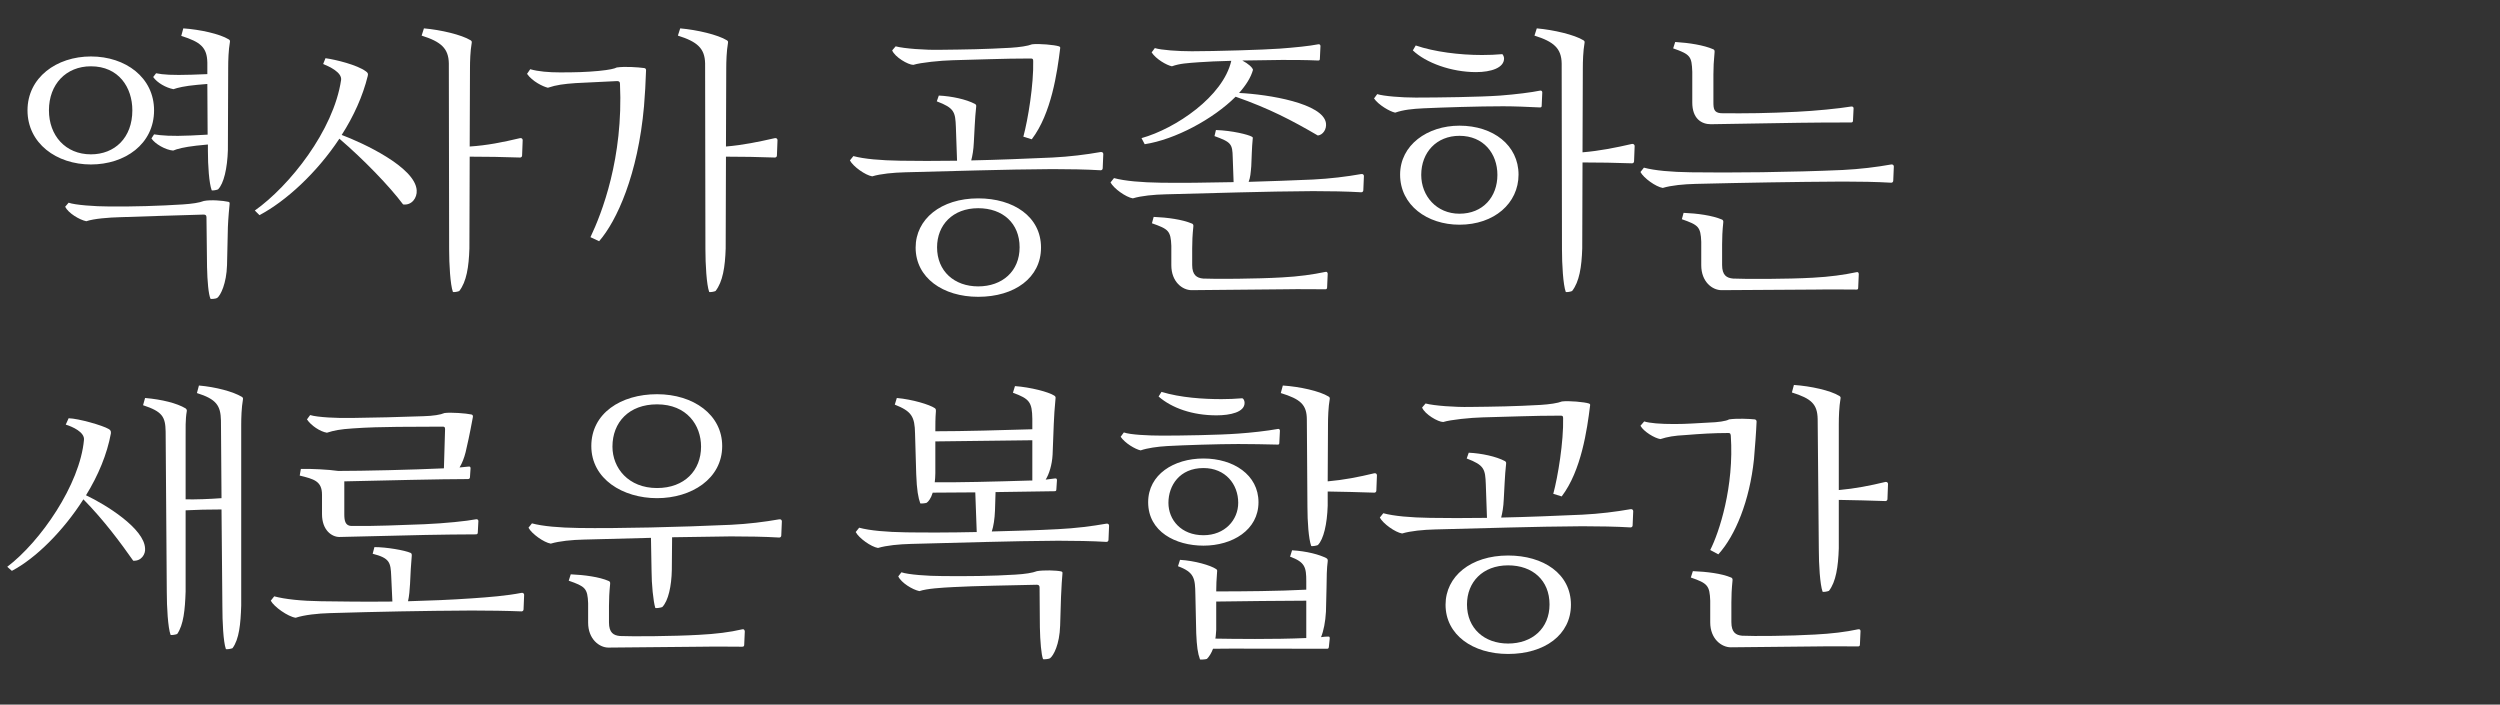
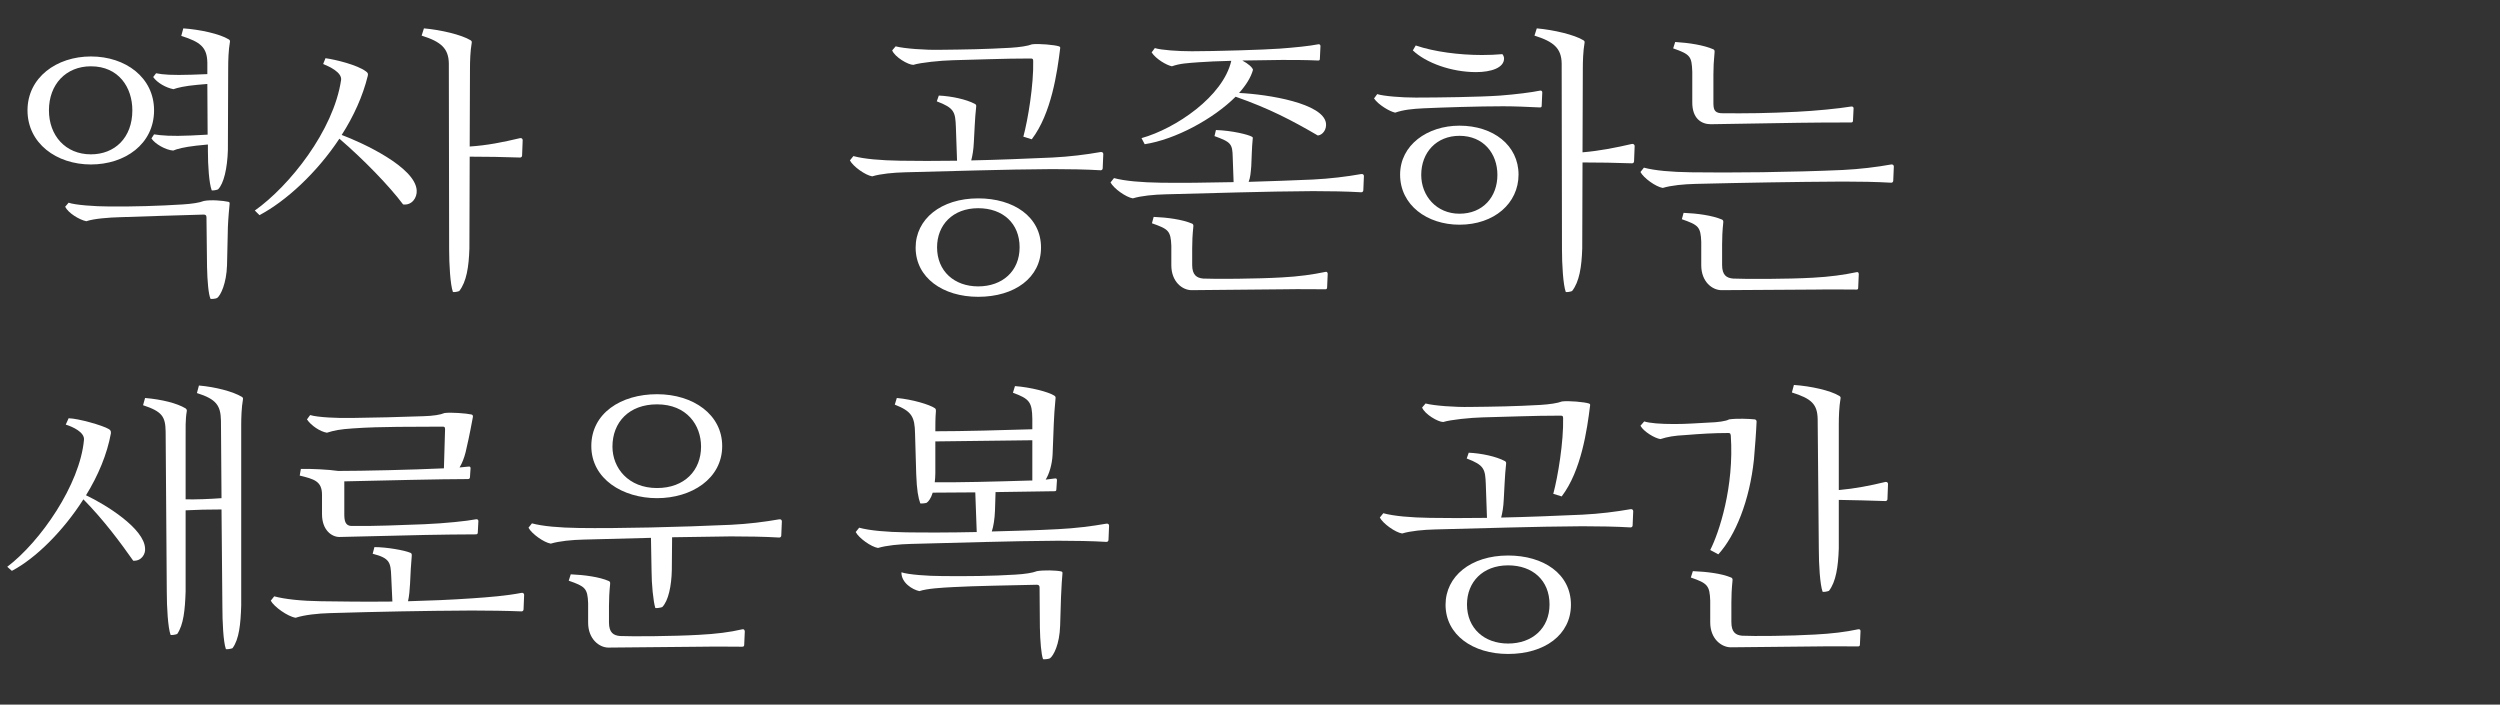
<svg xmlns="http://www.w3.org/2000/svg" xmlns:xlink="http://www.w3.org/1999/xlink" width="518pt" height="146pt" viewBox="0 0 518 146" version="1.1">
  <rect x="0" y="0" width="518" height="146" fill="#333333" stroke="none" />
  <defs>
    <g>
      <symbol overflow="visible" id="glyph0-0">
        <path style="stroke:none;" d="M 18.84 -42.301 C 11.699 -42.301 5.699 -37.922 5.699 -31.141 C 5.699 -24.301 11.699 -19.922 18.84 -19.922 C 25.859 -19.922 31.922 -24.121 31.922 -31.141 C 31.922 -37.922 26.039 -42.301 18.84 -42.301 Z M 18.84 -40.262 C 24.602 -40.262 27.422 -35.879 27.422 -31.141 C 27.422 -25.441 23.762 -22.02 18.84 -22.02 C 13.559 -22.02 10.141 -25.922 10.141 -31.141 C 10.141 -36.539 13.68 -40.262 18.84 -40.262 Z M 43.078 -22.738 C 43.078 -19.621 43.32 -16.078 43.859 -14.578 C 44.039 -14.461 44.941 -14.641 45.18 -14.762 C 46.379 -15.961 47.102 -19.141 47.219 -22.922 L 47.281 -40.02 C 47.281 -41.398 47.34 -43.621 47.641 -45.301 C 47.699 -45.602 47.578 -45.719 47.398 -45.84 C 45.539 -46.98 41.461 -47.879 37.98 -48.121 L 37.559 -46.559 C 41.578 -45.301 42.898 -44.16 42.961 -41.039 L 42.961 -38.641 L 39.66 -38.52 C 35.641 -38.398 33.84 -38.52 32.34 -38.82 L 31.738 -38.039 C 32.578 -36.84 34.379 -35.82 35.941 -35.52 C 36.781 -35.82 38.219 -36.18 40.859 -36.422 L 42.961 -36.602 L 43.02 -26.102 L 39.539 -25.922 C 35.52 -25.738 33.422 -25.922 31.922 -26.16 L 31.379 -25.32 C 32.102 -24.18 34.32 -22.922 35.879 -22.801 C 36.719 -23.16 38.102 -23.52 40.68 -23.82 L 43.078 -24.059 Z M 42.18 -9.539 C 42.539 -9.539 42.781 -9.422 42.781 -9 L 42.898 1.32 C 42.961 4.262 43.199 7.02 43.621 7.922 C 43.738 7.98 44.699 7.922 45 7.738 C 45.719 7.199 46.922 4.738 47.039 0.961 L 47.219 -6.961 C 47.281 -8.641 47.52 -11.281 47.578 -11.762 C 47.578 -11.941 47.641 -12.059 47.34 -12.18 C 46.262 -12.422 43.68 -12.66 42.238 -12.359 C 41.34 -12 39.781 -11.762 37.859 -11.641 C 33.238 -11.34 27.301 -11.16 22.621 -11.219 C 19.68 -11.219 15.539 -11.52 14.219 -12 L 13.5 -11.16 C 14.16 -9.84 16.441 -8.461 17.879 -8.16 C 19.441 -8.699 22.559 -8.941 24.961 -9 C 29.219 -9.121 37.141 -9.422 42.18 -9.539 Z M 42.18 -9.539 " />
      </symbol>
      <symbol overflow="visible" id="glyph1-0">
        <path style="stroke:none;" d="M 41.461 -2.34 C 41.461 0.781 41.699 4.98 42.238 6.48 C 42.422 6.602 43.32 6.422 43.559 6.301 C 45.059 4.379 45.539 1.32 45.66 -2.52 L 45.719 -21.539 C 49.199 -21.539 52.68 -21.48 56.16 -21.359 C 56.398 -21.359 56.578 -21.539 56.578 -21.781 L 56.699 -24.961 C 56.699 -25.199 56.52 -25.441 56.16 -25.379 C 52.621 -24.539 49.379 -23.879 45.719 -23.641 L 45.781 -39.84 C 45.781 -41.219 45.84 -43.441 46.141 -45.121 C 46.199 -45.422 46.078 -45.539 45.898 -45.66 C 44.039 -46.801 39.719 -47.82 36.238 -48.121 L 35.762 -46.621 C 39.781 -45.359 41.34 -43.98 41.398 -40.859 Z M 2.16 -9.422 C 7.621 -12.301 14.039 -18.18 18.719 -25.262 C 23.699 -21 29.102 -15.422 31.922 -11.641 C 33.719 -11.398 34.859 -13.02 34.738 -14.578 C 34.441 -19.379 23.52 -24.422 19.199 -26.039 C 21.66 -29.879 23.578 -34.078 24.602 -38.281 C 24.719 -38.762 24.602 -38.941 24.18 -39.238 C 22.379 -40.559 18 -41.641 15.84 -41.941 L 15.359 -40.738 C 16.68 -40.199 19.262 -39 19.078 -37.441 C 17.52 -26.941 8.398 -15.48 1.199 -10.379 Z M 2.16 -9.422 " />
      </symbol>
      <symbol overflow="visible" id="glyph1-1">
        <path style="stroke:none;" d="M 46.078 -2.34 C 46.078 0.781 46.262 4.98 46.801 6.48 C 46.98 6.602 47.941 6.422 48.18 6.301 C 49.559 4.441 49.859 1.262 49.98 -2.52 L 49.98 -39.961 C 49.98 -41.34 50.039 -43.559 50.34 -45.238 C 50.398 -45.539 50.281 -45.66 50.102 -45.781 C 48.301 -46.859 44.699 -47.82 41.219 -48.121 L 40.801 -46.559 C 44.82 -45.301 45.719 -43.98 45.781 -40.859 L 45.898 -24.781 C 43.621 -24.602 40.262 -24.48 38.461 -24.539 L 38.461 -37.559 C 38.461 -38.941 38.398 -41.102 38.699 -42.781 C 38.762 -43.078 38.641 -43.199 38.461 -43.379 C 36.66 -44.461 33.539 -45.238 30.059 -45.539 L 29.641 -44.039 C 33.66 -42.719 34.262 -41.641 34.32 -38.578 L 34.559 -5.281 C 34.559 -2.16 34.801 2.039 35.34 3.539 C 35.52 3.66 36.48 3.48 36.719 3.359 C 38.039 1.441 38.34 -1.68 38.461 -5.461 L 38.461 -22.262 C 40.922 -22.379 42.898 -22.441 45.898 -22.441 Z M 2.461 -9.719 C 7.379 -12.301 13.078 -17.941 17.281 -24.539 C 21.539 -20.219 25.078 -15.422 27.602 -11.82 C 29.281 -11.699 30.18 -13.199 30.059 -14.34 C 29.941 -18.48 21.898 -23.461 17.82 -25.379 C 20.34 -29.461 22.199 -33.898 22.98 -38.219 C 23.039 -38.762 22.801 -38.941 22.5 -39.121 C 21.301 -39.84 16.32 -41.281 14.219 -41.34 L 13.621 -40.02 C 15 -39.602 17.578 -38.461 17.398 -36.84 C 16.559 -27.602 8.398 -15.781 1.5 -10.559 Z M 2.461 -9.719 " />
      </symbol>
      <symbol overflow="visible" id="glyph1-2">
-         <path style="stroke:none;" d="M 14.641 -29.762 C 14.762 -26.398 15.059 -24.898 15.48 -23.699 C 15.539 -23.641 16.5 -23.699 16.801 -23.82 C 17.16 -24.059 17.699 -24.719 18.059 -25.922 L 26.879 -25.98 L 27.18 -17.762 C 21.66 -17.641 16.5 -17.641 12.539 -17.699 C 8.461 -17.762 5.039 -18.059 2.82 -18.66 L 2.102 -17.762 C 2.762 -16.5 5.281 -14.699 6.719 -14.461 C 8.52 -15 11.102 -15.238 13.559 -15.301 C 23.641 -15.539 33.84 -15.898 44.039 -15.961 C 47.34 -15.961 51.121 -15.898 54.059 -15.719 C 54.301 -15.719 54.48 -15.898 54.48 -16.141 L 54.602 -19.078 C 54.602 -19.32 54.422 -19.559 54.059 -19.5 C 51 -18.961 47.641 -18.539 44.039 -18.359 C 39.66 -18.121 34.922 -18 30.301 -17.879 C 30.66 -18.961 30.898 -20.52 30.961 -22.199 L 31.078 -26.039 L 43.262 -26.219 C 43.559 -26.219 43.68 -26.281 43.68 -26.641 L 43.801 -28.5 C 43.801 -28.801 43.68 -28.922 43.32 -28.859 L 41.461 -28.621 C 42.18 -29.762 42.781 -31.68 42.898 -33.781 L 43.141 -40.141 C 43.199 -41.52 43.32 -43.68 43.5 -45.359 C 43.559 -45.719 43.5 -45.84 43.262 -46.02 C 42.059 -46.801 38.34 -47.762 35.102 -48 L 34.68 -46.621 C 38.16 -45.359 38.641 -44.641 38.699 -41.219 L 38.699 -39.059 C 32.762 -38.879 24.422 -38.641 18.602 -38.641 C 18.602 -39.898 18.602 -41.398 18.719 -42.781 C 18.719 -43.141 18.719 -43.262 18.48 -43.441 C 17.398 -44.16 13.922 -45.238 10.621 -45.539 L 10.199 -44.16 C 13.68 -42.781 14.34 -41.699 14.398 -38.16 Z M 18.602 -29.941 L 18.602 -36.539 L 38.699 -36.781 L 38.699 -28.441 L 38.461 -28.441 C 30.48 -28.199 23.52 -28.02 18.48 -28.078 C 18.539 -28.621 18.602 -29.219 18.602 -29.941 Z M 39.602 -6.84 C 39.961 -6.84 40.199 -6.719 40.199 -6.301 L 40.262 1.98 C 40.32 4.922 40.559 7.68 40.922 8.578 C 41.039 8.641 42.059 8.578 42.359 8.398 C 43.078 7.859 44.34 5.578 44.461 1.621 L 44.641 -4.262 C 44.699 -5.941 44.879 -8.699 44.941 -9.18 C 44.941 -9.359 45 -9.48 44.699 -9.602 C 43.621 -9.84 41.039 -9.898 39.66 -9.66 C 38.762 -9.301 37.199 -9.059 35.219 -8.941 C 30.66 -8.641 24.719 -8.578 20.039 -8.641 C 17.039 -8.641 12.961 -8.941 11.578 -9.422 L 10.922 -8.578 C 11.52 -7.262 13.859 -5.82 15.301 -5.52 C 16.859 -6.059 19.98 -6.238 22.379 -6.359 C 26.641 -6.602 34.559 -6.719 39.602 -6.84 Z M 39.602 -6.84 " />
+         <path style="stroke:none;" d="M 14.641 -29.762 C 14.762 -26.398 15.059 -24.898 15.48 -23.699 C 15.539 -23.641 16.5 -23.699 16.801 -23.82 C 17.16 -24.059 17.699 -24.719 18.059 -25.922 L 26.879 -25.98 L 27.18 -17.762 C 21.66 -17.641 16.5 -17.641 12.539 -17.699 C 8.461 -17.762 5.039 -18.059 2.82 -18.66 L 2.102 -17.762 C 2.762 -16.5 5.281 -14.699 6.719 -14.461 C 8.52 -15 11.102 -15.238 13.559 -15.301 C 23.641 -15.539 33.84 -15.898 44.039 -15.961 C 47.34 -15.961 51.121 -15.898 54.059 -15.719 C 54.301 -15.719 54.48 -15.898 54.48 -16.141 L 54.602 -19.078 C 54.602 -19.32 54.422 -19.559 54.059 -19.5 C 51 -18.961 47.641 -18.539 44.039 -18.359 C 39.66 -18.121 34.922 -18 30.301 -17.879 C 30.66 -18.961 30.898 -20.52 30.961 -22.199 L 31.078 -26.039 L 43.262 -26.219 C 43.559 -26.219 43.68 -26.281 43.68 -26.641 L 43.801 -28.5 C 43.801 -28.801 43.68 -28.922 43.32 -28.859 L 41.461 -28.621 C 42.18 -29.762 42.781 -31.68 42.898 -33.781 L 43.141 -40.141 C 43.199 -41.52 43.32 -43.68 43.5 -45.359 C 43.559 -45.719 43.5 -45.84 43.262 -46.02 C 42.059 -46.801 38.34 -47.762 35.102 -48 L 34.68 -46.621 C 38.16 -45.359 38.641 -44.641 38.699 -41.219 L 38.699 -39.059 C 32.762 -38.879 24.422 -38.641 18.602 -38.641 C 18.602 -39.898 18.602 -41.398 18.719 -42.781 C 18.719 -43.141 18.719 -43.262 18.48 -43.441 C 17.398 -44.16 13.922 -45.238 10.621 -45.539 L 10.199 -44.16 C 13.68 -42.781 14.34 -41.699 14.398 -38.16 Z M 18.602 -29.941 L 18.602 -36.539 L 38.699 -36.781 L 38.699 -28.441 L 38.461 -28.441 C 30.48 -28.199 23.52 -28.02 18.48 -28.078 C 18.539 -28.621 18.602 -29.219 18.602 -29.941 Z M 39.602 -6.84 C 39.961 -6.84 40.199 -6.719 40.199 -6.301 L 40.262 1.98 C 40.32 4.922 40.559 7.68 40.922 8.578 C 41.039 8.641 42.059 8.578 42.359 8.398 C 43.078 7.859 44.34 5.578 44.461 1.621 L 44.641 -4.262 C 44.699 -5.941 44.879 -8.699 44.941 -9.18 C 44.941 -9.359 45 -9.48 44.699 -9.602 C 43.621 -9.84 41.039 -9.898 39.66 -9.66 C 38.762 -9.301 37.199 -9.059 35.219 -8.941 C 30.66 -8.641 24.719 -8.578 20.039 -8.641 C 17.039 -8.641 12.961 -8.941 11.578 -9.422 C 11.52 -7.262 13.859 -5.82 15.301 -5.52 C 16.859 -6.059 19.98 -6.238 22.379 -6.359 C 26.641 -6.602 34.559 -6.719 39.602 -6.84 Z M 39.602 -6.84 " />
      </symbol>
      <symbol overflow="visible" id="glyph2-0">
-         <path style="stroke:none;" d="M 38.762 -2.34 C 38.762 0.781 39 4.98 39.539 6.48 C 39.719 6.602 40.621 6.422 40.859 6.301 C 42.359 4.379 42.84 1.32 42.961 -2.52 L 43.02 -21.539 C 46.441 -21.539 49.801 -21.48 53.16 -21.359 C 53.398 -21.359 53.578 -21.539 53.578 -21.781 L 53.699 -24.961 C 53.699 -25.199 53.52 -25.441 53.16 -25.379 C 49.738 -24.602 46.559 -23.941 43.02 -23.641 L 43.078 -39.84 C 43.078 -41.219 43.141 -43.441 43.441 -45.121 C 43.5 -45.422 43.379 -45.539 43.199 -45.66 C 41.34 -46.801 37.02 -47.82 33.539 -48.121 L 33.059 -46.621 C 37.078 -45.359 38.641 -43.98 38.699 -40.859 Z M 20.461 -37.199 C 20.82 -37.199 21.059 -37.078 21.059 -36.66 C 21.781 -21.238 17.281 -9.781 14.941 -4.859 L 16.738 -4.02 C 20.398 -8.219 24.781 -17.82 26.039 -31.98 C 26.219 -34.02 26.398 -37.199 26.461 -39.422 C 26.461 -39.539 26.461 -39.84 26.102 -39.898 C 24.719 -40.078 22.078 -40.262 20.398 -40.02 C 19.922 -39.781 19.02 -39.539 16.621 -39.301 C 14.039 -39.059 11.82 -39 8.641 -39 C 6.301 -39 4.141 -39.18 2.461 -39.66 L 1.801 -38.699 C 2.879 -37.141 5.102 -36.059 6.121 -35.82 C 7.922 -36.422 9.422 -36.602 11.879 -36.781 Z M 20.461 -37.199 " />
-       </symbol>
+         </symbol>
      <symbol overflow="visible" id="glyph2-1">
        <path style="stroke:none;" d="M 41.699 -2.699 C 41.699 -9.121 36 -12.898 28.68 -12.898 C 20.941 -12.898 15.719 -8.578 15.719 -2.699 C 15.719 3.539 21.359 7.5 28.68 7.5 C 36.238 7.5 41.699 3.539 41.699 -2.699 Z M 20.16 -2.762 C 20.16 -7.379 23.398 -10.859 28.68 -10.859 C 33.781 -10.859 37.262 -7.738 37.262 -2.762 C 37.262 2.219 33.66 5.34 28.68 5.34 C 23.762 5.34 20.16 2.219 20.16 -2.762 Z M 44.039 -18.961 C 47.34 -18.961 51.121 -18.898 54.059 -18.719 C 54.301 -18.719 54.48 -18.898 54.48 -19.141 L 54.602 -22.078 C 54.602 -22.32 54.422 -22.559 54.059 -22.5 C 51 -21.961 47.641 -21.539 44.039 -21.359 C 38.699 -21.121 32.762 -20.879 27.238 -20.762 C 27.48 -21.66 27.719 -22.98 27.781 -24.539 L 27.961 -27.961 C 28.02 -29.34 28.141 -30.719 28.262 -31.859 C 28.32 -32.219 28.199 -32.34 28.02 -32.461 C 26.219 -33.422 23.16 -34.078 20.52 -34.199 L 20.102 -33 C 23.762 -31.621 23.941 -30.781 24.059 -27.66 L 24.301 -20.699 C 19.922 -20.641 15.781 -20.641 12.539 -20.699 C 8.461 -20.762 5.039 -21.059 2.82 -21.66 L 2.102 -20.762 C 2.762 -19.5 5.281 -17.699 6.719 -17.461 C 8.52 -18 11.102 -18.238 13.559 -18.301 C 23.641 -18.539 33.84 -18.898 44.039 -18.961 Z M 23.398 -41.52 C 28.922 -41.641 33.66 -41.879 39.539 -41.879 C 39.898 -41.879 40.078 -41.82 40.078 -41.398 C 40.199 -36.539 39 -29.219 38.039 -25.68 L 39.781 -25.141 C 43.859 -30.48 45.059 -39.059 45.66 -43.922 C 45.66 -44.039 45.781 -44.281 45.422 -44.398 C 44.52 -44.699 41.281 -45 39.84 -44.82 C 38.941 -44.461 37.262 -44.219 35.398 -44.102 C 30.121 -43.801 26.039 -43.738 20.699 -43.68 C 17.762 -43.621 13.379 -43.922 11.578 -44.398 L 10.859 -43.559 C 11.398 -42.18 14.16 -40.559 15.238 -40.559 C 16.738 -41.039 20.941 -41.461 23.398 -41.52 Z M 23.398 -41.52 " />
      </symbol>
      <symbol overflow="visible" id="glyph2-2">
        <path style="stroke:none;" d="M 39.059 -14.219 C 39.059 -11.039 39.301 -6.898 39.84 -5.398 C 40.02 -5.281 40.922 -5.461 41.16 -5.578 C 42.602 -7.441 43.078 -10.559 43.199 -14.398 L 43.199 -24.422 C 46.441 -24.359 49.621 -24.301 52.859 -24.18 C 53.102 -24.18 53.281 -24.359 53.281 -24.602 L 53.398 -27.719 C 53.398 -27.961 53.219 -28.199 52.859 -28.141 C 49.621 -27.359 46.559 -26.762 43.199 -26.461 L 43.199 -40.141 C 43.199 -41.52 43.262 -43.738 43.559 -45.422 C 43.621 -45.719 43.5 -45.84 43.32 -45.961 C 41.461 -47.102 37.379 -48 33.898 -48.238 L 33.48 -46.68 C 37.5 -45.422 38.762 -44.281 38.82 -41.16 Z M 20.461 -41.102 C 19.859 -40.738 18.18 -40.5 16.262 -40.441 C 13.68 -40.32 11.879 -40.141 9.121 -40.141 C 6.18 -40.141 4.02 -40.32 2.879 -40.68 L 2.102 -39.781 C 2.762 -38.578 5.039 -37.199 6.238 -37.02 C 7.738 -37.5 9.059 -37.738 11.461 -37.859 C 14.398 -38.102 17.281 -38.281 20.219 -38.281 C 20.578 -38.281 20.762 -38.281 20.82 -37.738 C 21.539 -27.18 18.422 -17.699 16.559 -14.039 L 18.238 -13.141 C 21.781 -17.039 24.719 -24.238 25.621 -32.82 C 25.801 -34.801 26.102 -38.879 26.16 -40.559 C 26.16 -40.68 26.219 -40.98 25.801 -41.102 C 24.719 -41.219 22.078 -41.34 20.461 -41.102 Z M 38.219 3.48 C 33.059 3.781 25.559 3.84 23.16 3.719 C 21.898 3.602 20.941 3.059 20.941 0.898 L 20.941 -3.18 C 20.941 -4.559 21 -5.941 21.18 -7.738 C 21.238 -8.102 21.059 -8.281 20.879 -8.34 C 18.898 -9.18 15.84 -9.539 12.961 -9.66 L 12.539 -8.34 C 16.02 -7.141 16.441 -6.66 16.559 -3.539 L 16.559 0.961 C 16.559 4.379 18.898 6.121 20.82 6.121 L 38.699 5.941 C 42.18 5.879 44.82 5.941 47.16 5.941 C 47.461 5.941 47.578 5.82 47.578 5.52 L 47.699 2.762 C 47.699 2.398 47.461 2.34 47.16 2.398 C 44.641 2.941 41.699 3.301 38.219 3.48 Z M 38.219 3.48 " />
      </symbol>
      <symbol overflow="visible" id="glyph3-0">
        <path style="stroke:none;" d="M 9.18 -24.121 C 15.48 -25.078 23.398 -29.34 28.02 -33.961 C 35.039 -31.5 39.719 -29.039 45.059 -25.922 C 46.078 -26.039 46.922 -27.18 46.738 -28.5 C 46.141 -32.578 34.922 -34.441 28.738 -34.738 C 30.18 -36.359 31.199 -37.98 31.621 -39.539 C 31.5 -40.02 30.66 -40.801 29.398 -41.461 L 37.621 -41.578 C 40.02 -41.578 42.539 -41.578 45.121 -41.461 C 45.422 -41.461 45.48 -41.578 45.48 -41.879 L 45.602 -44.461 C 45.602 -44.762 45.359 -44.879 45.121 -44.82 C 43.32 -44.461 40.32 -44.16 37.141 -43.922 C 33.898 -43.68 23.641 -43.379 18.961 -43.379 C 16.078 -43.379 12.602 -43.621 11.281 -44.039 L 10.621 -43.141 C 11.52 -41.762 13.68 -40.5 14.82 -40.262 C 16.5 -40.859 18 -40.922 20.398 -41.102 C 22.02 -41.219 24.48 -41.34 27.121 -41.398 C 25.441 -34.02 15.602 -27.359 8.52 -25.379 Z M 31.379 -22.441 C 31.441 -23.578 31.441 -24.059 31.559 -25.199 C 31.621 -25.559 31.559 -25.559 31.379 -25.68 C 30.66 -26.102 27.359 -26.941 23.941 -27.059 L 23.641 -25.801 C 27.121 -24.539 27.359 -24.18 27.422 -21.359 L 27.602 -16.262 C 21.961 -16.141 16.621 -16.078 12.539 -16.141 C 8.461 -16.199 5.039 -16.5 2.82 -17.102 L 2.102 -16.199 C 2.762 -14.941 5.281 -13.141 6.719 -12.898 C 8.52 -13.441 11.102 -13.68 13.559 -13.738 C 23.641 -13.98 33.84 -14.34 44.039 -14.398 C 47.34 -14.398 51.121 -14.34 54.059 -14.16 C 54.301 -14.16 54.48 -14.34 54.48 -14.578 L 54.602 -17.52 C 54.602 -17.762 54.422 -18 54.059 -17.941 C 51 -17.398 47.641 -16.98 44.039 -16.801 C 39.781 -16.621 35.219 -16.441 30.719 -16.32 C 31.078 -17.219 31.141 -18.18 31.262 -19.559 Z M 37.621 3.48 C 32.461 3.781 23.641 3.84 21.301 3.719 C 19.98 3.602 19.02 3 19.02 0.898 L 19.02 -2.52 C 19.02 -3.898 19.078 -5.281 19.262 -7.078 C 19.32 -7.441 19.141 -7.621 18.961 -7.68 C 16.98 -8.52 13.922 -8.941 11.039 -9.059 L 10.68 -7.738 C 14.102 -6.539 14.578 -6.18 14.699 -3.059 L 14.699 0.961 C 14.699 4.379 16.98 6.121 18.898 6.121 L 38.102 5.941 C 41.578 5.879 44.219 5.941 46.621 5.941 C 46.859 5.941 46.98 5.82 46.98 5.52 L 47.102 2.699 C 47.039 2.34 46.859 2.281 46.621 2.34 C 44.039 2.879 41.102 3.301 37.621 3.48 Z M 37.621 3.48 " />
      </symbol>
      <symbol overflow="visible" id="glyph3-1">
        <path style="stroke:none;" d="M 28.738 -46.32 C 21.238 -46.32 15.121 -42.359 15.121 -35.578 C 15.121 -28.738 21.66 -24.781 28.738 -24.781 C 35.879 -24.781 42.238 -28.801 42.238 -35.578 C 42.238 -42.059 36.301 -46.32 28.738 -46.32 Z M 28.738 -44.219 C 34.922 -44.219 37.859 -39.898 37.859 -35.461 C 37.859 -30.539 34.441 -26.879 28.738 -26.879 C 22.801 -26.879 19.5 -31.02 19.5 -35.461 C 19.5 -40.5 22.922 -44.219 28.738 -44.219 Z M 44.039 -16.859 C 47.34 -16.859 51.121 -16.801 54.059 -16.621 C 54.301 -16.621 54.48 -16.801 54.48 -17.039 L 54.602 -19.98 C 54.602 -20.219 54.422 -20.461 54.059 -20.398 C 51 -19.859 47.641 -19.441 44.039 -19.262 C 33.359 -18.781 20.52 -18.48 12.539 -18.602 C 8.461 -18.66 5.039 -18.961 2.82 -19.559 L 2.102 -18.66 C 2.762 -17.398 5.281 -15.602 6.719 -15.359 C 8.52 -15.898 11.102 -16.141 13.559 -16.199 L 27.48 -16.559 L 27.602 -9.719 C 27.602 -7.02 27.961 -3.359 28.379 -2.039 C 28.559 -1.922 29.578 -2.102 29.82 -2.219 C 31.078 -3.48 31.738 -6.602 31.801 -9.898 L 31.859 -16.68 Z M 37.379 3.539 C 32.219 3.84 23.398 3.898 21.059 3.781 C 19.738 3.66 18.781 3.121 18.781 0.961 L 18.781 -2.461 C 18.781 -3.84 18.84 -5.219 19.02 -7.02 C 19.078 -7.379 18.898 -7.559 18.719 -7.621 C 16.801 -8.461 13.68 -8.879 10.859 -9 L 10.441 -7.68 C 13.859 -6.48 14.34 -6.121 14.461 -3 L 14.461 1.02 C 14.461 4.441 16.801 6.18 18.66 6.18 L 37.859 6 C 41.34 5.941 43.98 6 46.379 6 C 46.68 6 46.801 5.879 46.801 5.578 L 46.922 2.82 C 46.859 2.398 46.68 2.34 46.379 2.398 C 43.801 3 40.922 3.359 37.379 3.539 Z M 37.379 3.539 " />
      </symbol>
      <symbol overflow="visible" id="glyph4-0">
        <path style="stroke:none;" d="M 20.398 -27.961 C 13.738 -27.961 8.102 -23.941 8.102 -17.82 C 8.102 -11.461 13.738 -7.441 20.398 -7.441 C 27.602 -7.441 32.641 -11.879 32.641 -17.82 C 32.641 -23.879 27.422 -27.961 20.398 -27.961 Z M 41.641 -2.34 C 41.641 0.781 41.879 4.98 42.422 6.48 C 42.602 6.602 43.5 6.422 43.738 6.301 C 45.238 4.379 45.719 1.32 45.84 -2.52 L 45.898 -20.34 C 49.32 -20.34 52.738 -20.281 56.16 -20.16 C 56.398 -20.16 56.578 -20.34 56.578 -20.578 L 56.699 -23.762 C 56.699 -23.941 56.52 -24.18 56.281 -24.18 L 56.16 -24.18 C 52.738 -23.398 49.5 -22.738 45.898 -22.441 L 45.961 -39.84 C 45.961 -41.219 46.02 -43.441 46.32 -45.121 C 46.379 -45.422 46.262 -45.539 46.078 -45.66 C 44.219 -46.801 39.898 -47.82 36.422 -48.121 L 35.941 -46.621 C 39.961 -45.359 41.52 -43.98 41.578 -40.859 Z M 20.398 -25.859 C 25.379 -25.859 28.262 -22.199 28.262 -17.762 C 28.262 -13.199 25.262 -9.719 20.398 -9.719 C 15.66 -9.719 12.48 -13.379 12.48 -17.762 C 12.48 -22.441 15.66 -25.859 20.398 -25.859 Z M 28.859 -34.199 C 24.66 -33.898 16.02 -33.781 11.34 -33.781 C 8.398 -33.781 4.68 -34.078 3.359 -34.5 L 2.699 -33.602 C 3.602 -32.281 5.941 -30.898 7.078 -30.66 C 8.82 -31.262 10.621 -31.441 12.961 -31.559 C 16.922 -31.738 24.301 -31.98 29.461 -31.98 C 31.801 -31.98 34.559 -31.859 37.078 -31.738 C 37.379 -31.738 37.441 -31.859 37.441 -32.16 L 37.559 -34.859 C 37.559 -35.16 37.32 -35.281 37.078 -35.219 C 35.34 -34.859 32.039 -34.441 28.859 -34.199 Z M 10.738 -43.559 C 13.441 -40.98 18.719 -39.059 23.82 -39.059 C 27 -39.059 29.641 -39.961 29.641 -41.879 C 29.641 -42.238 29.461 -42.602 29.281 -42.781 C 27.961 -42.66 26.52 -42.602 25.078 -42.602 C 20.398 -42.602 15.18 -43.262 11.34 -44.578 Z M 10.738 -43.559 " />
      </symbol>
      <symbol overflow="visible" id="glyph4-1">
-         <path style="stroke:none;" d="M 18.66 3.238 C 18.781 5.941 18.961 7.32 19.441 8.641 C 19.5 8.699 20.641 8.641 20.879 8.52 C 21.301 8.102 21.781 7.379 22.141 6.422 C 25.141 6.359 35.219 6.422 45.66 6.422 C 45.961 6.422 46.078 6.422 46.141 6.059 L 46.32 4.32 C 46.32 4.02 46.32 3.84 45.84 3.898 C 45.422 3.898 44.941 3.961 44.52 4.02 C 45.059 2.699 45.422 0.84 45.539 -1.262 L 45.66 -6.359 C 45.66 -8.102 45.719 -10.441 45.898 -11.641 C 45.961 -12.059 45.84 -12.238 45.602 -12.359 C 44.219 -13.078 41.578 -13.801 38.52 -13.98 L 38.102 -12.66 C 41.219 -11.52 41.461 -10.441 41.461 -7.559 L 41.461 -5.82 C 35.699 -5.52 28.559 -5.461 22.801 -5.461 C 22.801 -6.66 22.859 -8.039 22.98 -9.48 C 23.039 -9.781 22.98 -9.961 22.801 -10.078 C 21.66 -10.859 18.359 -11.82 15.301 -12 L 14.879 -10.68 C 18.301 -9.422 18.422 -8.102 18.48 -4.922 Z M 20.16 -33 C 14.039 -33 8.699 -29.699 8.699 -23.941 C 8.699 -17.82 14.398 -14.941 20.16 -14.941 C 26.16 -14.941 31.559 -18.18 31.559 -23.941 C 31.559 -29.641 26.34 -33 20.16 -33 Z M 41.699 -23.039 C 41.699 -19.922 41.941 -16.379 42.48 -14.879 C 42.66 -14.762 43.621 -14.941 43.859 -15.059 C 45.059 -16.262 45.781 -19.441 45.898 -23.219 L 45.898 -26.16 C 49.078 -26.102 52.32 -26.039 55.559 -25.922 C 55.801 -25.922 55.98 -26.102 55.98 -26.34 L 56.102 -29.52 C 56.102 -29.762 55.922 -30 55.559 -29.941 C 52.32 -29.16 49.262 -28.559 45.898 -28.262 L 45.961 -40.02 C 45.961 -41.398 46.02 -43.621 46.32 -45.301 C 46.379 -45.602 46.262 -45.719 46.078 -45.84 C 44.219 -46.98 40.141 -47.879 36.602 -48.121 L 36.18 -46.559 C 40.262 -45.301 41.578 -44.16 41.578 -41.039 Z M 20.16 -31.02 C 24.719 -31.02 27.359 -27.66 27.359 -23.82 C 27.359 -20.281 24.602 -17.102 20.16 -17.102 C 15.539 -17.102 12.898 -20.281 12.898 -23.82 C 12.898 -27.359 15.18 -31.02 20.16 -31.02 Z M 41.461 -3.539 L 41.461 4.199 C 34.801 4.5 26.039 4.379 22.621 4.32 C 22.738 3.781 22.738 3.18 22.801 2.52 L 22.801 -3.359 C 28.68 -3.422 35.699 -3.539 41.461 -3.539 Z M 11.641 -37.738 C 8.699 -37.738 4.98 -37.922 3.66 -38.398 L 3 -37.5 C 3.898 -36.18 6 -34.922 7.141 -34.68 C 8.52 -35.16 10.621 -35.461 12.66 -35.578 C 15.961 -35.762 23.219 -36 27.359 -36 C 29.82 -36 33 -35.941 35.578 -35.879 C 35.82 -35.879 35.879 -36 35.879 -36.301 L 36 -38.762 C 36 -39.059 35.762 -39.18 35.578 -39.121 C 33.238 -38.699 30 -38.34 27.359 -38.16 C 23.398 -37.859 15.422 -37.738 11.641 -37.738 Z M 10.859 -45.84 C 13.621 -43.441 17.879 -41.941 22.859 -41.941 C 25.738 -41.941 28.68 -42.602 28.68 -44.52 C 28.68 -45 28.441 -45.422 28.199 -45.48 C 26.82 -45.359 25.262 -45.301 23.879 -45.301 C 20.102 -45.301 15.422 -45.602 11.461 -46.801 Z M 10.859 -45.84 " />
-       </symbol>
+         </symbol>
      <symbol overflow="visible" id="glyph5-0">
        <path style="stroke:none;" d="M 37.859 3.539 C 32.699 3.84 23.641 3.84 21.301 3.719 C 19.98 3.602 19.02 3.059 19.02 0.898 L 19.02 -3.359 C 19.02 -4.738 19.078 -6.121 19.262 -7.922 C 19.32 -8.281 19.141 -8.461 18.961 -8.52 C 16.98 -9.359 13.922 -9.781 11.039 -9.898 L 10.68 -8.578 C 14.102 -7.379 14.578 -7.02 14.699 -3.898 L 14.699 0.961 C 14.699 4.379 16.98 6.121 18.898 6.121 L 38.34 6 C 41.82 5.941 44.461 6 46.859 6 C 47.16 6 47.219 5.879 47.219 5.578 L 47.34 2.762 C 47.281 2.398 47.16 2.34 46.859 2.398 C 44.281 2.941 41.34 3.359 37.859 3.539 Z M 34.5 -30.84 C 28.68 -30.539 23.941 -30.48 18.781 -30.539 C 17.34 -30.66 17.219 -31.441 17.219 -32.82 L 17.219 -38.578 C 17.219 -39.961 17.281 -41.34 17.461 -43.199 C 17.52 -43.559 17.34 -43.738 17.16 -43.801 C 15.238 -44.641 12.238 -45.121 9.301 -45.301 L 8.879 -43.98 C 12.48 -42.719 12.719 -42.301 12.84 -39.121 L 12.84 -32.762 C 12.84 -29.398 14.762 -28.262 16.68 -28.262 L 34.98 -28.559 C 38.52 -28.621 42.48 -28.621 45.719 -28.621 C 46.02 -28.621 46.141 -28.738 46.141 -29.039 L 46.262 -31.559 C 46.262 -31.859 46.02 -31.98 45.719 -31.922 C 43.141 -31.5 38.281 -31.02 34.5 -30.84 Z M 44.039 -16.379 C 47.34 -16.379 51.121 -16.32 54.059 -16.141 C 54.301 -16.141 54.48 -16.32 54.48 -16.559 L 54.602 -19.5 C 54.602 -19.738 54.422 -19.98 54.059 -19.922 C 51 -19.379 47.641 -18.961 44.039 -18.781 C 33.359 -18.301 20.52 -18.18 12.539 -18.301 C 8.461 -18.359 5.039 -18.66 2.82 -19.262 L 2.102 -18.359 C 2.762 -17.102 5.281 -15.301 6.719 -15.059 C 8.52 -15.602 11.102 -15.84 13.559 -15.898 C 23.641 -16.141 33.84 -16.32 44.039 -16.379 Z M 44.039 -16.379 " />
      </symbol>
      <symbol overflow="visible" id="glyph6-0">
        <path style="stroke:none;" d="M 42.48 -34.32 C 42.84 -35.879 43.262 -37.68 43.98 -41.578 C 44.039 -41.879 43.922 -42.059 43.68 -42.121 C 42.602 -42.359 39.422 -42.602 38.102 -42.422 C 37.262 -42.059 35.762 -41.82 33.719 -41.762 C 28.738 -41.578 23.641 -41.461 18.84 -41.398 C 15.961 -41.34 11.82 -41.52 10.262 -42 L 9.602 -41.102 C 10.441 -39.84 12.301 -38.578 13.738 -38.34 C 15.238 -38.82 16.441 -39.059 19.141 -39.238 C 25.141 -39.66 31.621 -39.539 37.738 -39.602 C 38.102 -39.602 38.219 -39.48 38.219 -39.059 L 37.98 -30.961 C 31.441 -30.66 21.18 -30.422 16.078 -30.422 C 14.102 -30.719 10.262 -30.898 8.34 -30.84 L 8.102 -29.461 C 11.039 -28.738 12.719 -28.32 12.719 -25.5 L 12.719 -21.48 C 12.719 -18.121 14.762 -16.738 16.32 -16.738 L 34.199 -17.16 C 37.68 -17.219 41.34 -17.281 44.578 -17.281 C 44.879 -17.281 45 -17.398 45 -17.699 L 45.121 -20.039 C 45.121 -20.34 44.879 -20.461 44.578 -20.398 C 42.781 -20.039 38.16 -19.559 33.898 -19.379 C 28.738 -19.199 23.941 -18.961 18.781 -19.02 C 17.578 -19.078 17.34 -20.039 17.34 -21.422 L 17.34 -28.262 C 25.199 -28.441 37.5 -28.738 42.961 -28.738 C 43.262 -28.738 43.379 -28.922 43.379 -29.16 L 43.5 -30.961 C 43.5 -31.262 43.379 -31.379 43.02 -31.32 L 41.219 -31.141 C 41.762 -32.039 42.18 -33.121 42.48 -34.32 Z M 43.738 -1.5 C 47.039 -1.5 51.121 -1.441 54.059 -1.32 C 54.301 -1.32 54.48 -1.5 54.48 -1.738 L 54.602 -4.738 C 54.602 -4.98 54.422 -5.219 54.059 -5.16 C 51 -4.559 47.34 -4.262 43.738 -4.02 C 39.422 -3.719 34.922 -3.539 30.539 -3.422 C 30.781 -4.441 30.898 -5.82 30.961 -7.02 C 31.078 -10.02 31.141 -10.379 31.32 -12.898 C 31.32 -13.262 31.262 -13.32 31.078 -13.441 C 29.879 -13.98 26.102 -14.641 23.578 -14.641 L 23.219 -13.262 C 26.762 -12.359 26.941 -11.461 27.059 -8.641 L 27.301 -3.359 C 21.719 -3.301 16.559 -3.359 12.539 -3.422 C 8.461 -3.48 5.039 -3.84 2.82 -4.441 L 2.102 -3.539 C 2.762 -2.281 5.641 -0.238 7.262 0 C 9.059 -0.602 11.941 -0.898 14.281 -0.961 C 24.359 -1.262 33.539 -1.441 43.738 -1.5 Z M 43.738 -1.5 " />
      </symbol>
    </g>
  </defs>
  <g id="surface1">
    <g style="fill:rgb(100%,100%,100%);fill-opacity:1;">
      <use xlink:href="#glyph0-0" x="0" y="54" />
    </g>
    <g style="fill:rgb(100%,100%,100%);fill-opacity:1;">
      <use xlink:href="#glyph1-0" x="51.6" y="54" />
    </g>
    <g style="fill:rgb(100%,100%,100%);fill-opacity:1;">
      <use xlink:href="#glyph2-0" x="107.4" y="54" />
    </g>
    <g style="fill:rgb(100%,100%,100%);fill-opacity:1;">
      <use xlink:href="#glyph2-1" x="174" y="54" />
    </g>
    <g style="fill:rgb(100%,100%,100%);fill-opacity:1;">
      <use xlink:href="#glyph3-0" x="228" y="54" />
    </g>
    <g style="fill:rgb(100%,100%,100%);fill-opacity:1;">
      <use xlink:href="#glyph4-0" x="282" y="54" />
    </g>
    <g style="fill:rgb(100%,100%,100%);fill-opacity:1;">
      <use xlink:href="#glyph5-0" x="337.8" y="54" />
    </g>
    <g style="fill:rgb(100%,100%,100%);fill-opacity:1;">
      <use xlink:href="#glyph1-1" x="0" y="128" />
    </g>
    <g style="fill:rgb(100%,100%,100%);fill-opacity:1;">
      <use xlink:href="#glyph6-0" x="54" y="128" />
    </g>
    <g style="fill:rgb(100%,100%,100%);fill-opacity:1;">
      <use xlink:href="#glyph3-1" x="107.4" y="128" />
    </g>
    <g style="fill:rgb(100%,100%,100%);fill-opacity:1;">
      <use xlink:href="#glyph1-2" x="175.2" y="128" />
    </g>
    <g style="fill:rgb(100%,100%,100%);fill-opacity:1;">
      <use xlink:href="#glyph4-1" x="229.2" y="128" />
    </g>
    <g style="fill:rgb(100%,100%,100%);fill-opacity:1;">
      <use xlink:href="#glyph2-1" x="283.8" y="128" />
    </g>
    <g style="fill:rgb(100%,100%,100%);fill-opacity:1;">
      <use xlink:href="#glyph2-2" x="337.8" y="128" />
    </g>
  </g>
</svg>